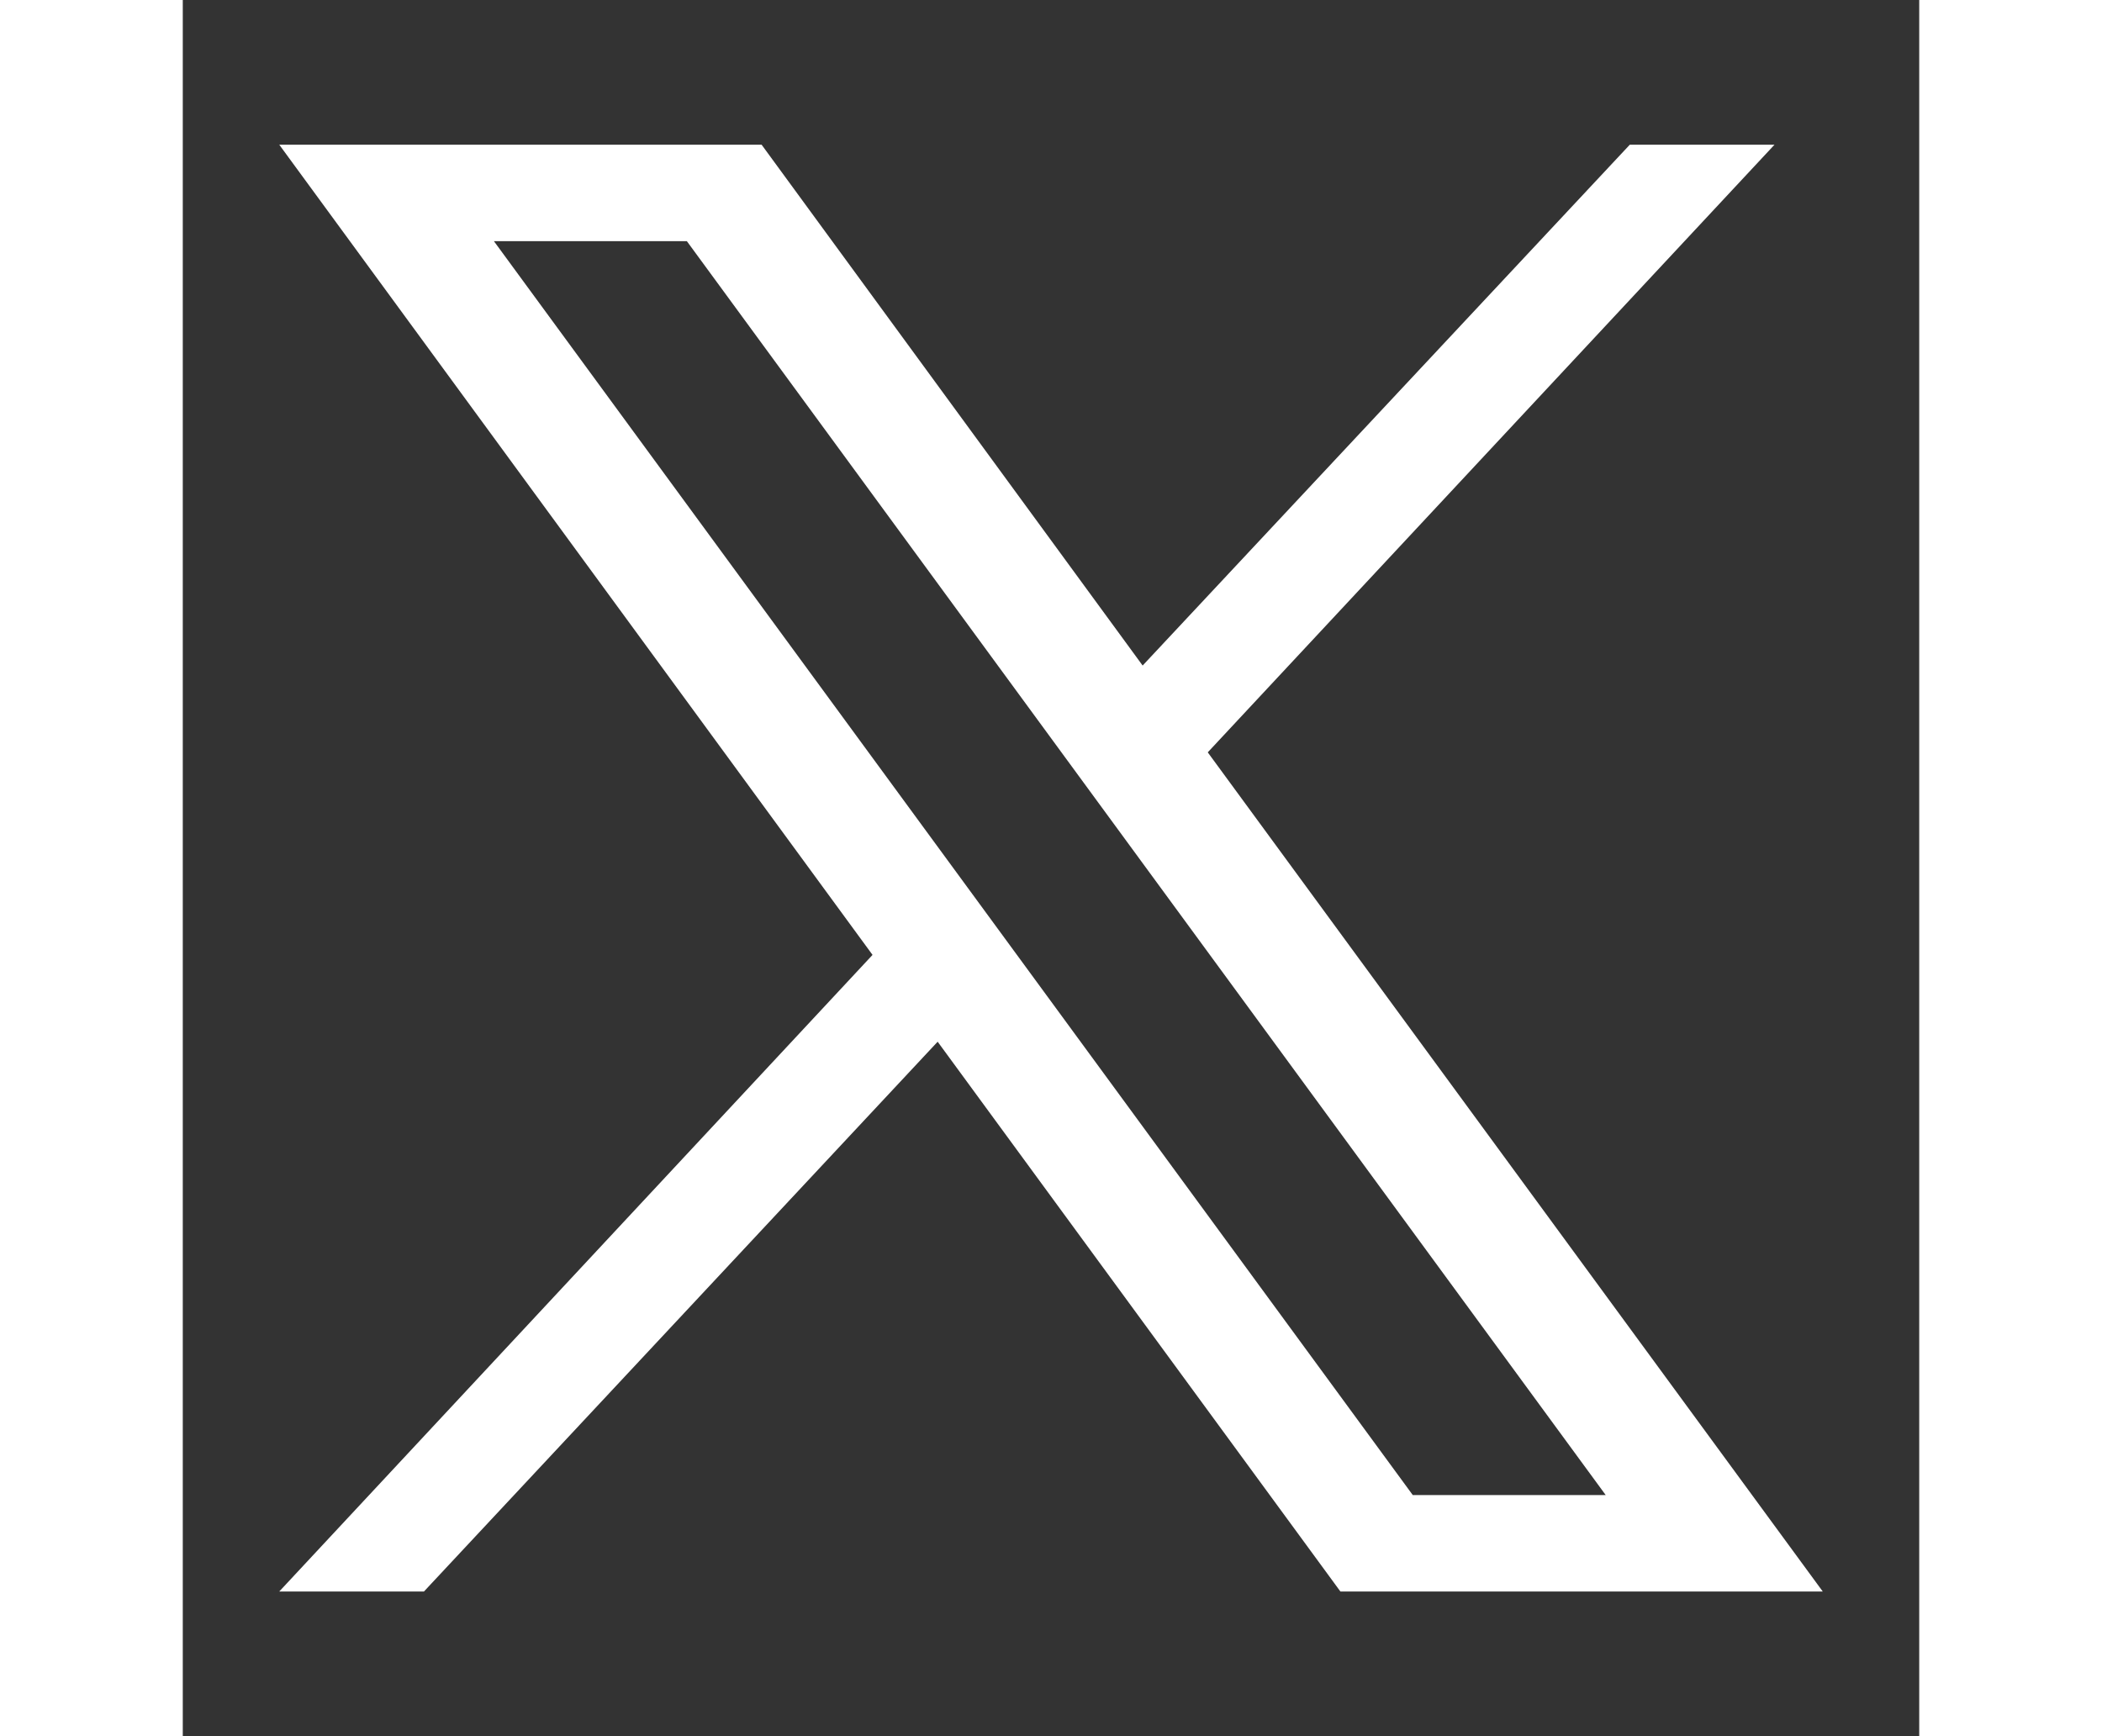
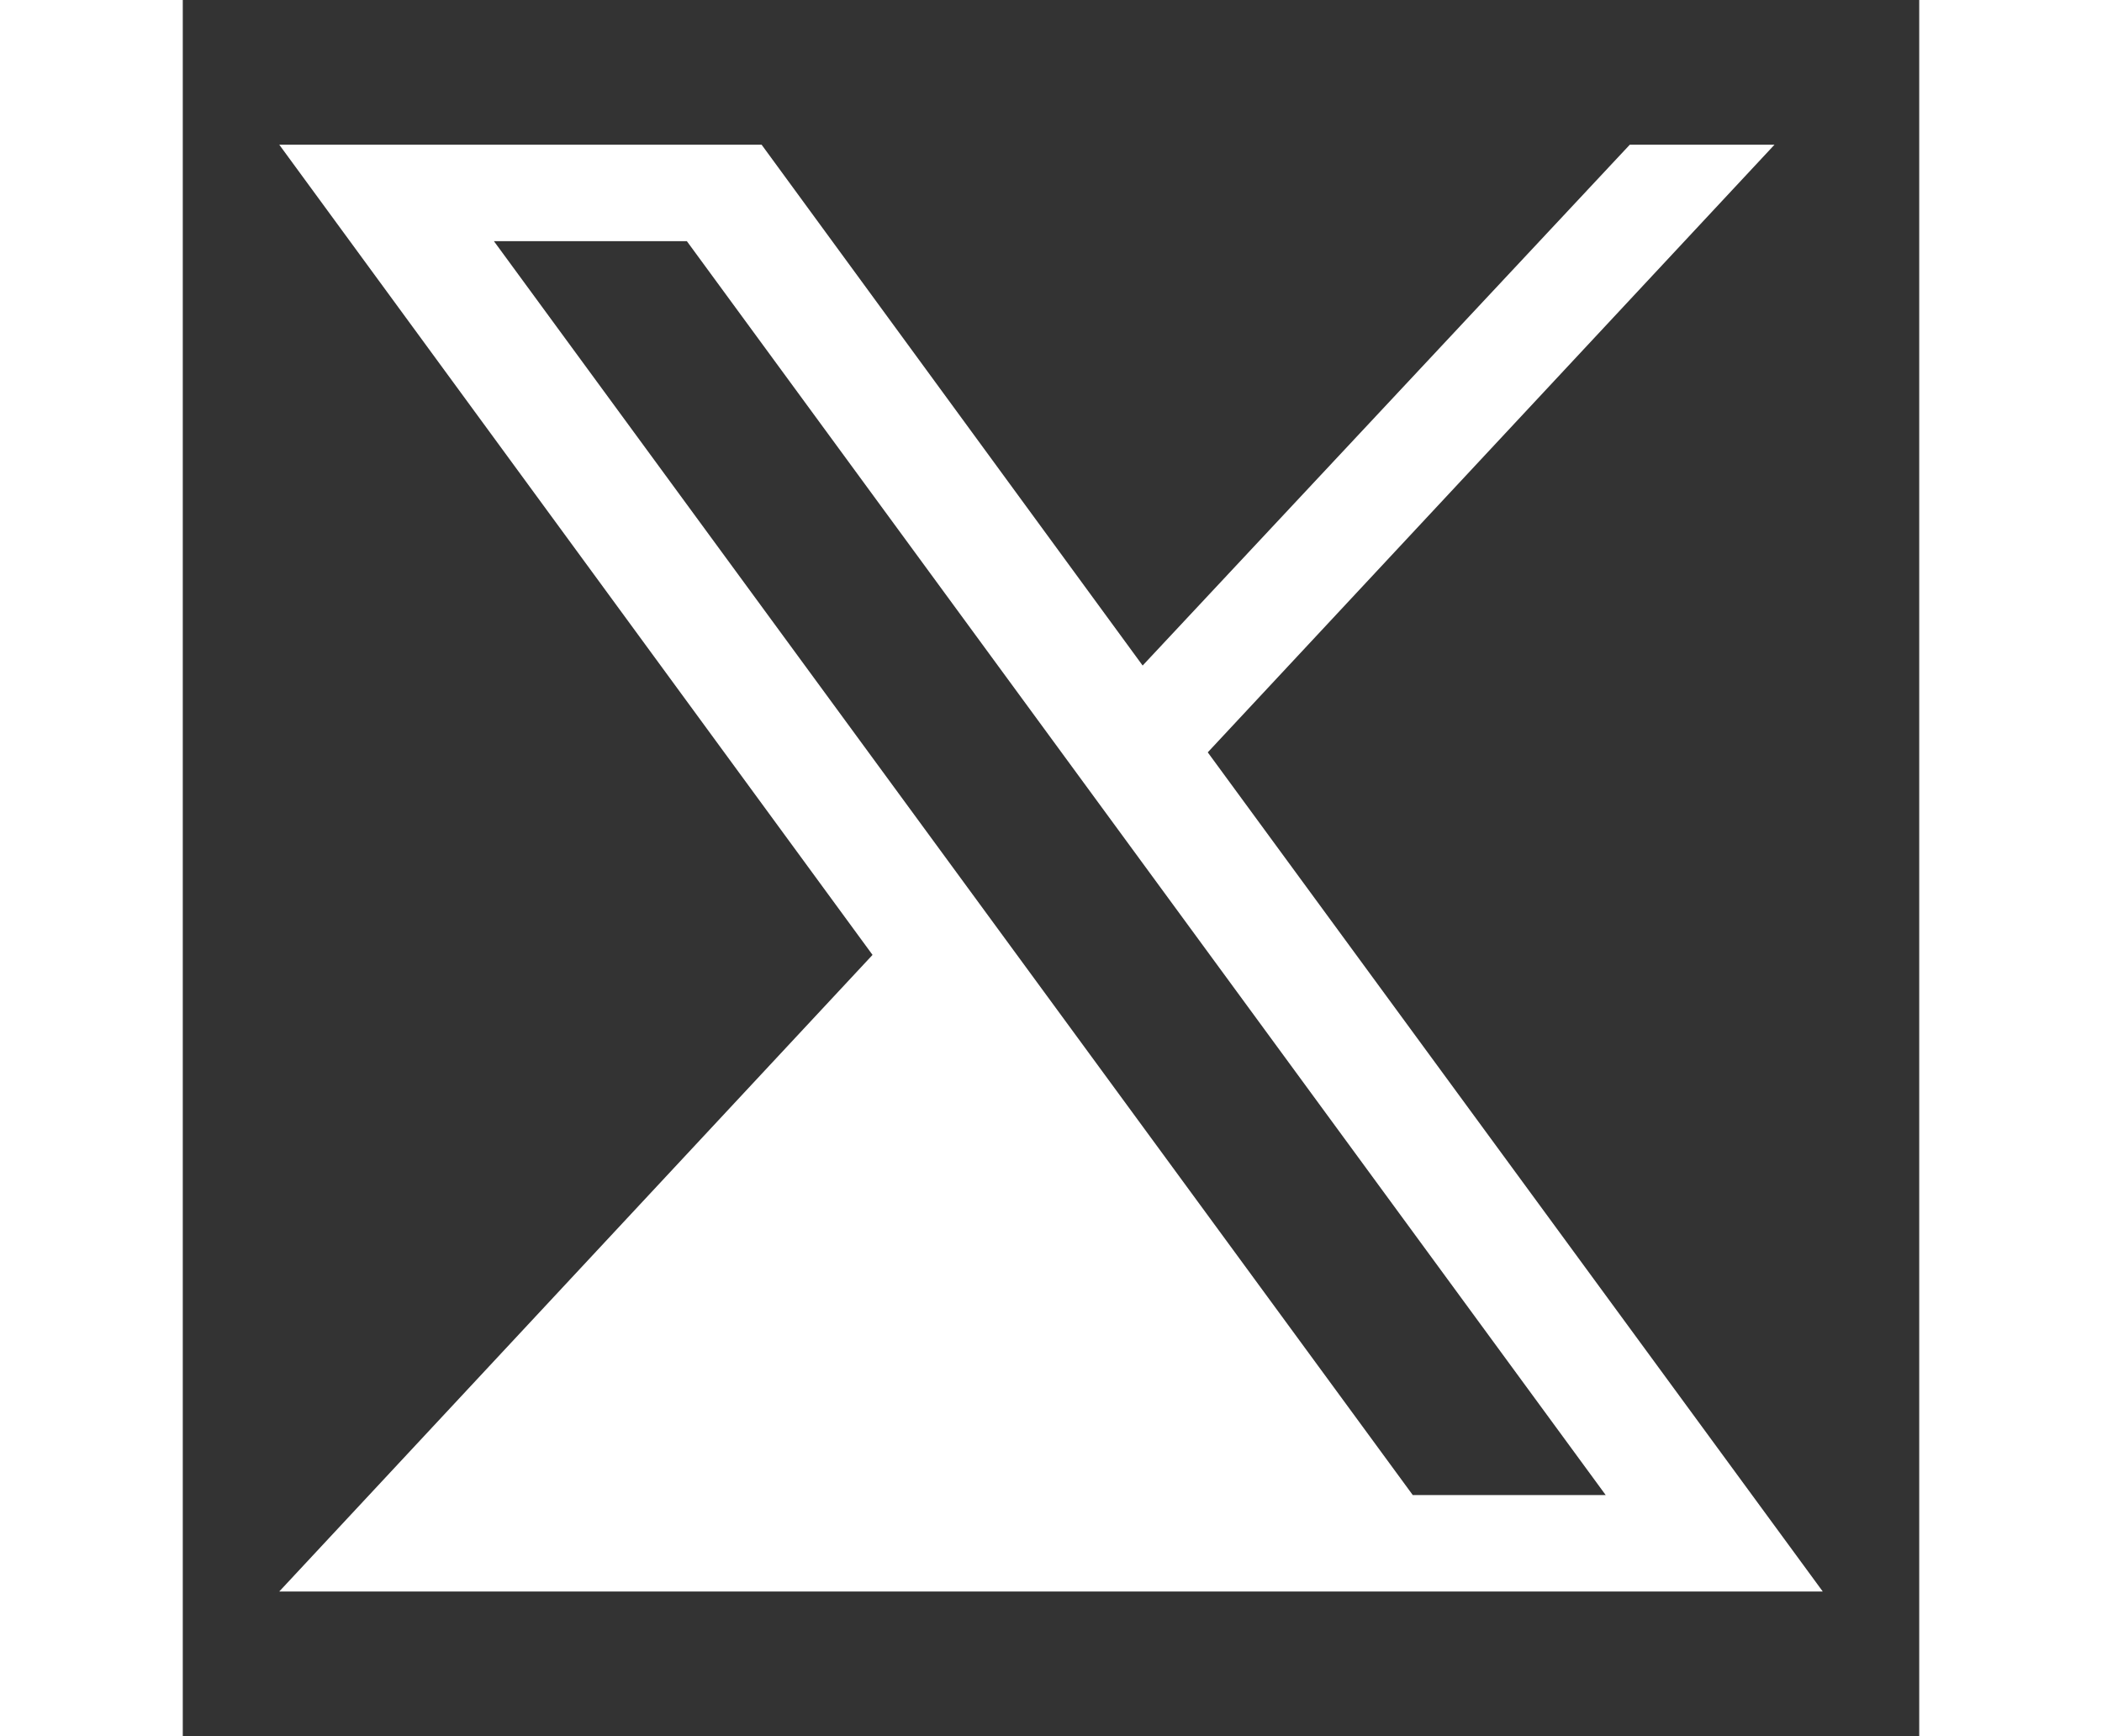
<svg xmlns="http://www.w3.org/2000/svg" enable-background="new 0 0 72 72" width="23" height="19" viewBox="0 0 72 72" id="twitterx">
  <rect x="0" y="0" width="72" height="72" fill="#333333" stroke="none" />
  <switch>
    <g fill="#ffffff" class="color000000 svgShape">
-       <path d="M42.5,31.2L66,6h-6L39.8,27.6L24,6H4l24.6,33.6L4,66    h6l21.3-22.8L48,66h20L42.5,31.2z M12.9,10h8l38.1,52h-8L12.9,10z" fill="#ffffff" class="color000000 svgShape" />
+       <path d="M42.5,31.2L66,6h-6L39.8,27.6L24,6H4l24.6,33.6L4,66    h6L48,66h20L42.5,31.2z M12.9,10h8l38.1,52h-8L12.9,10z" fill="#ffffff" class="color000000 svgShape" />
    </g>
  </switch>
</svg>